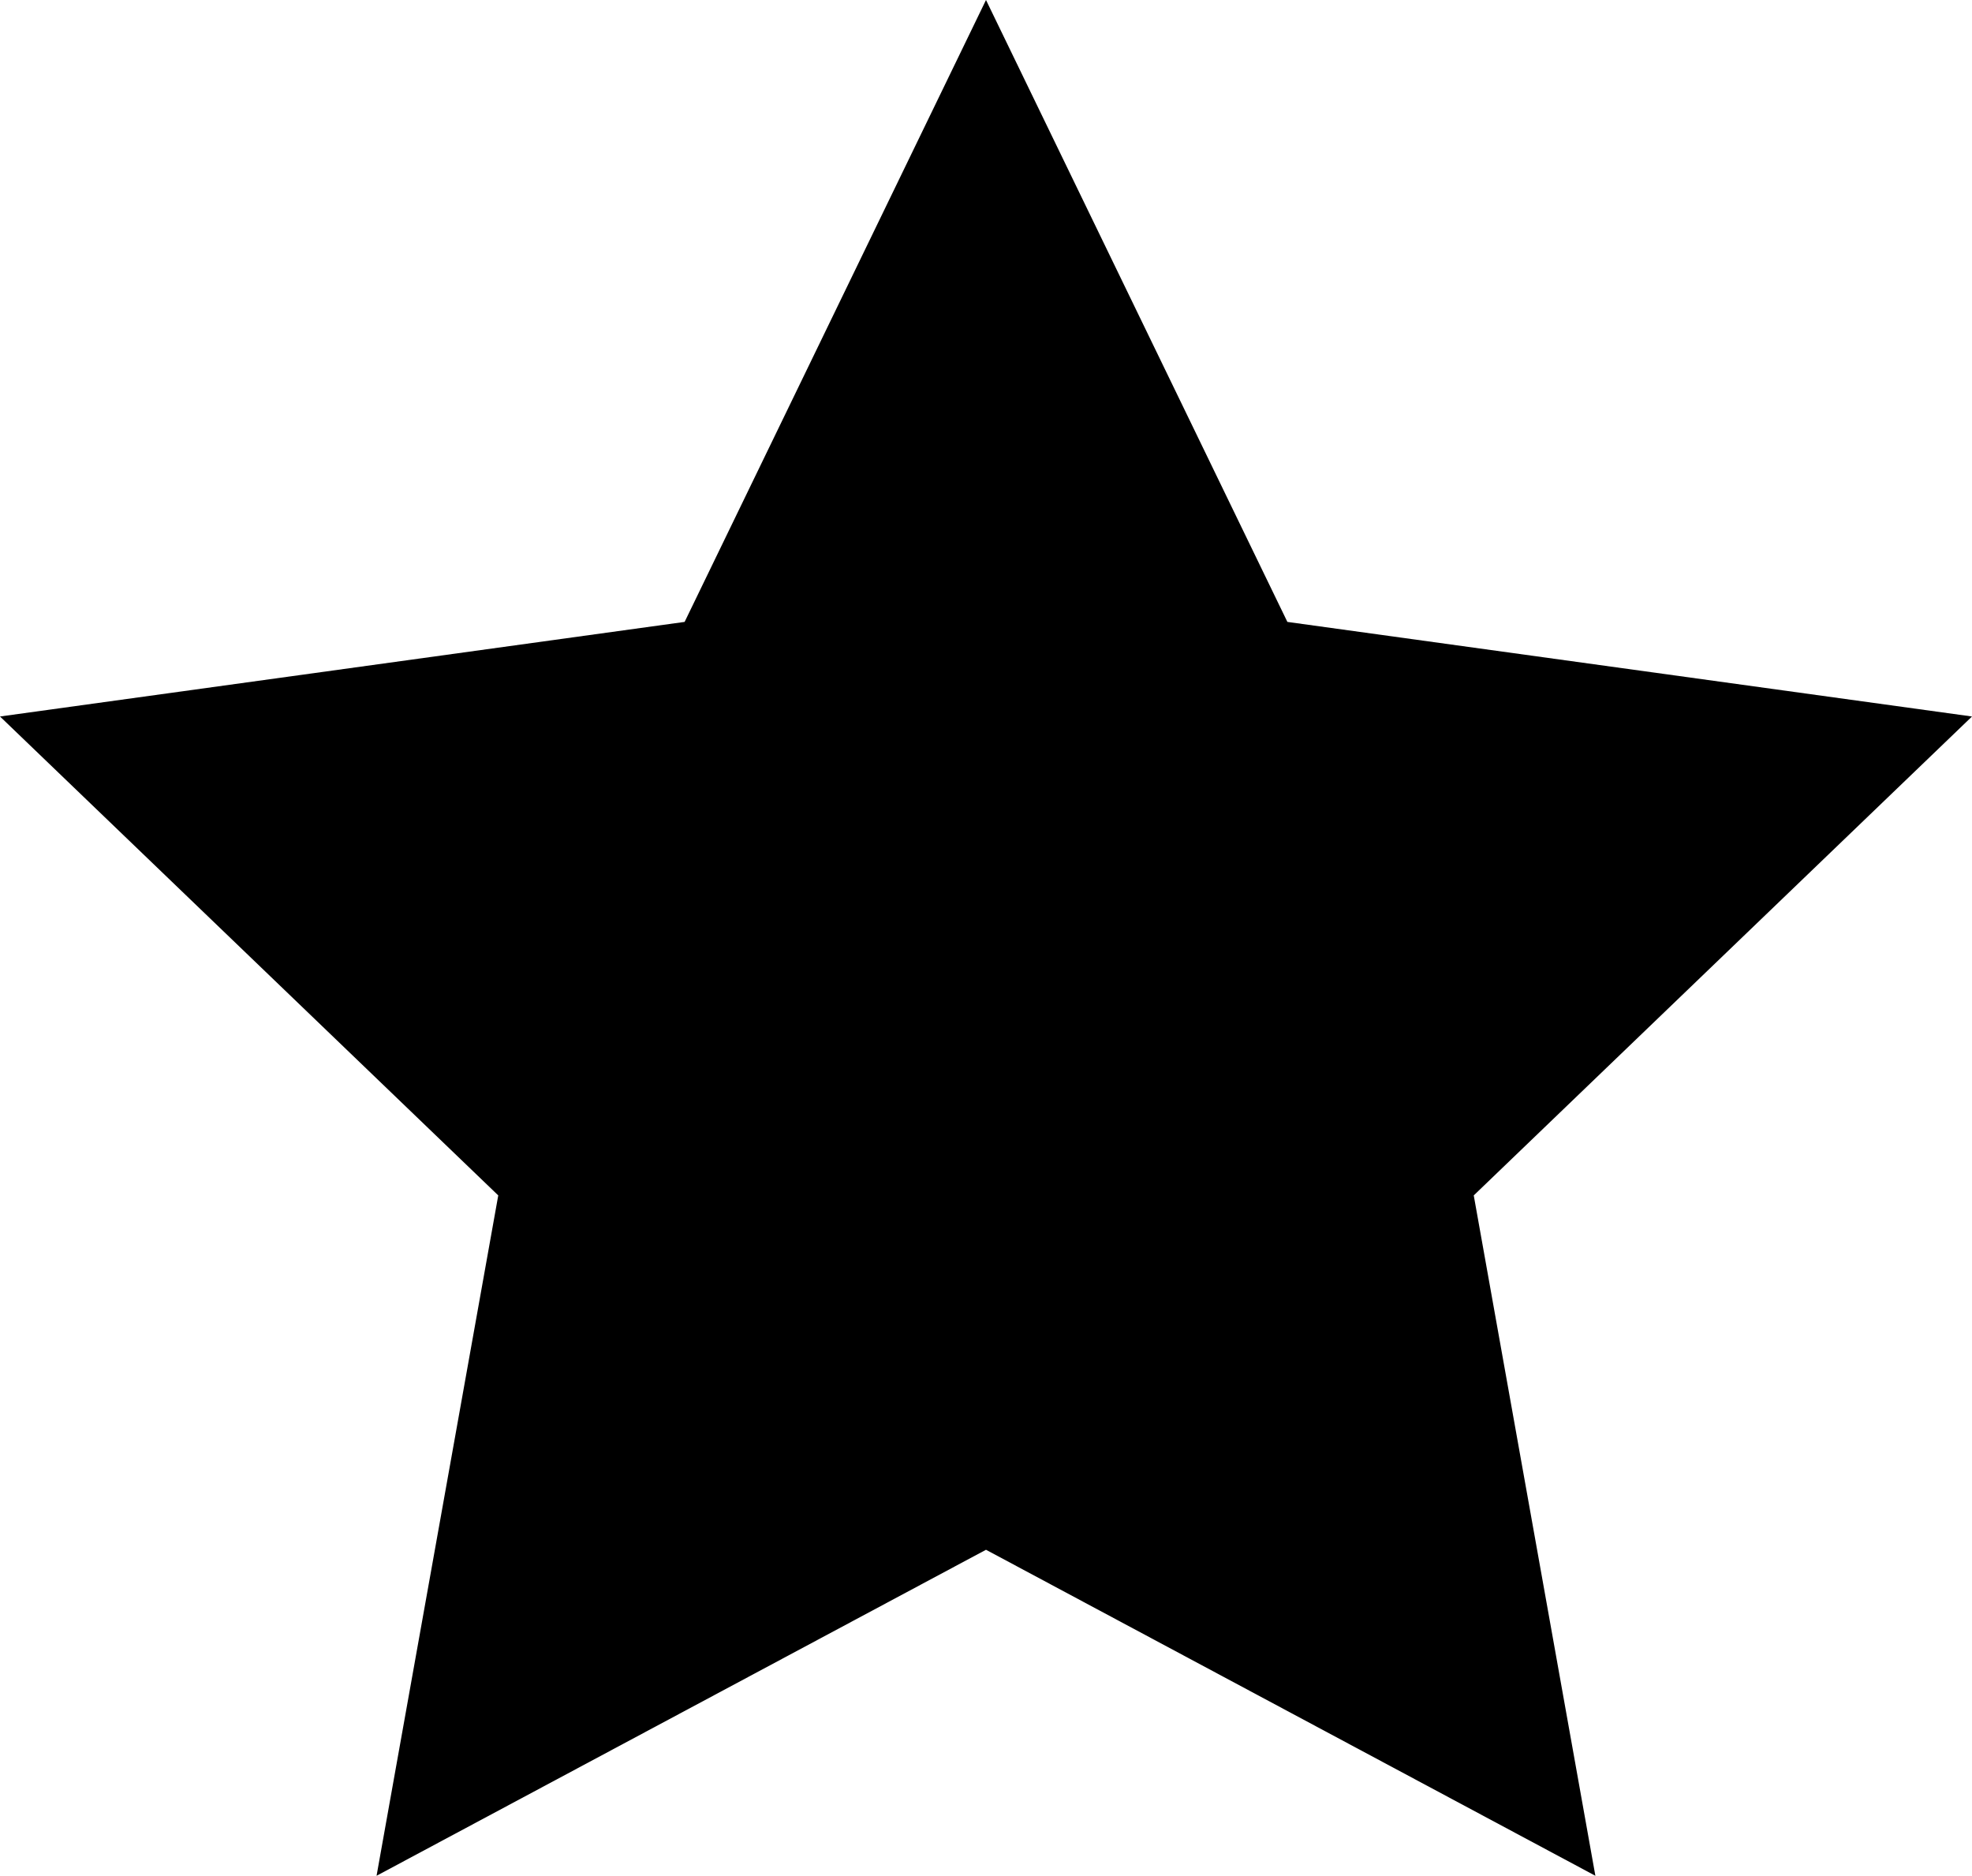
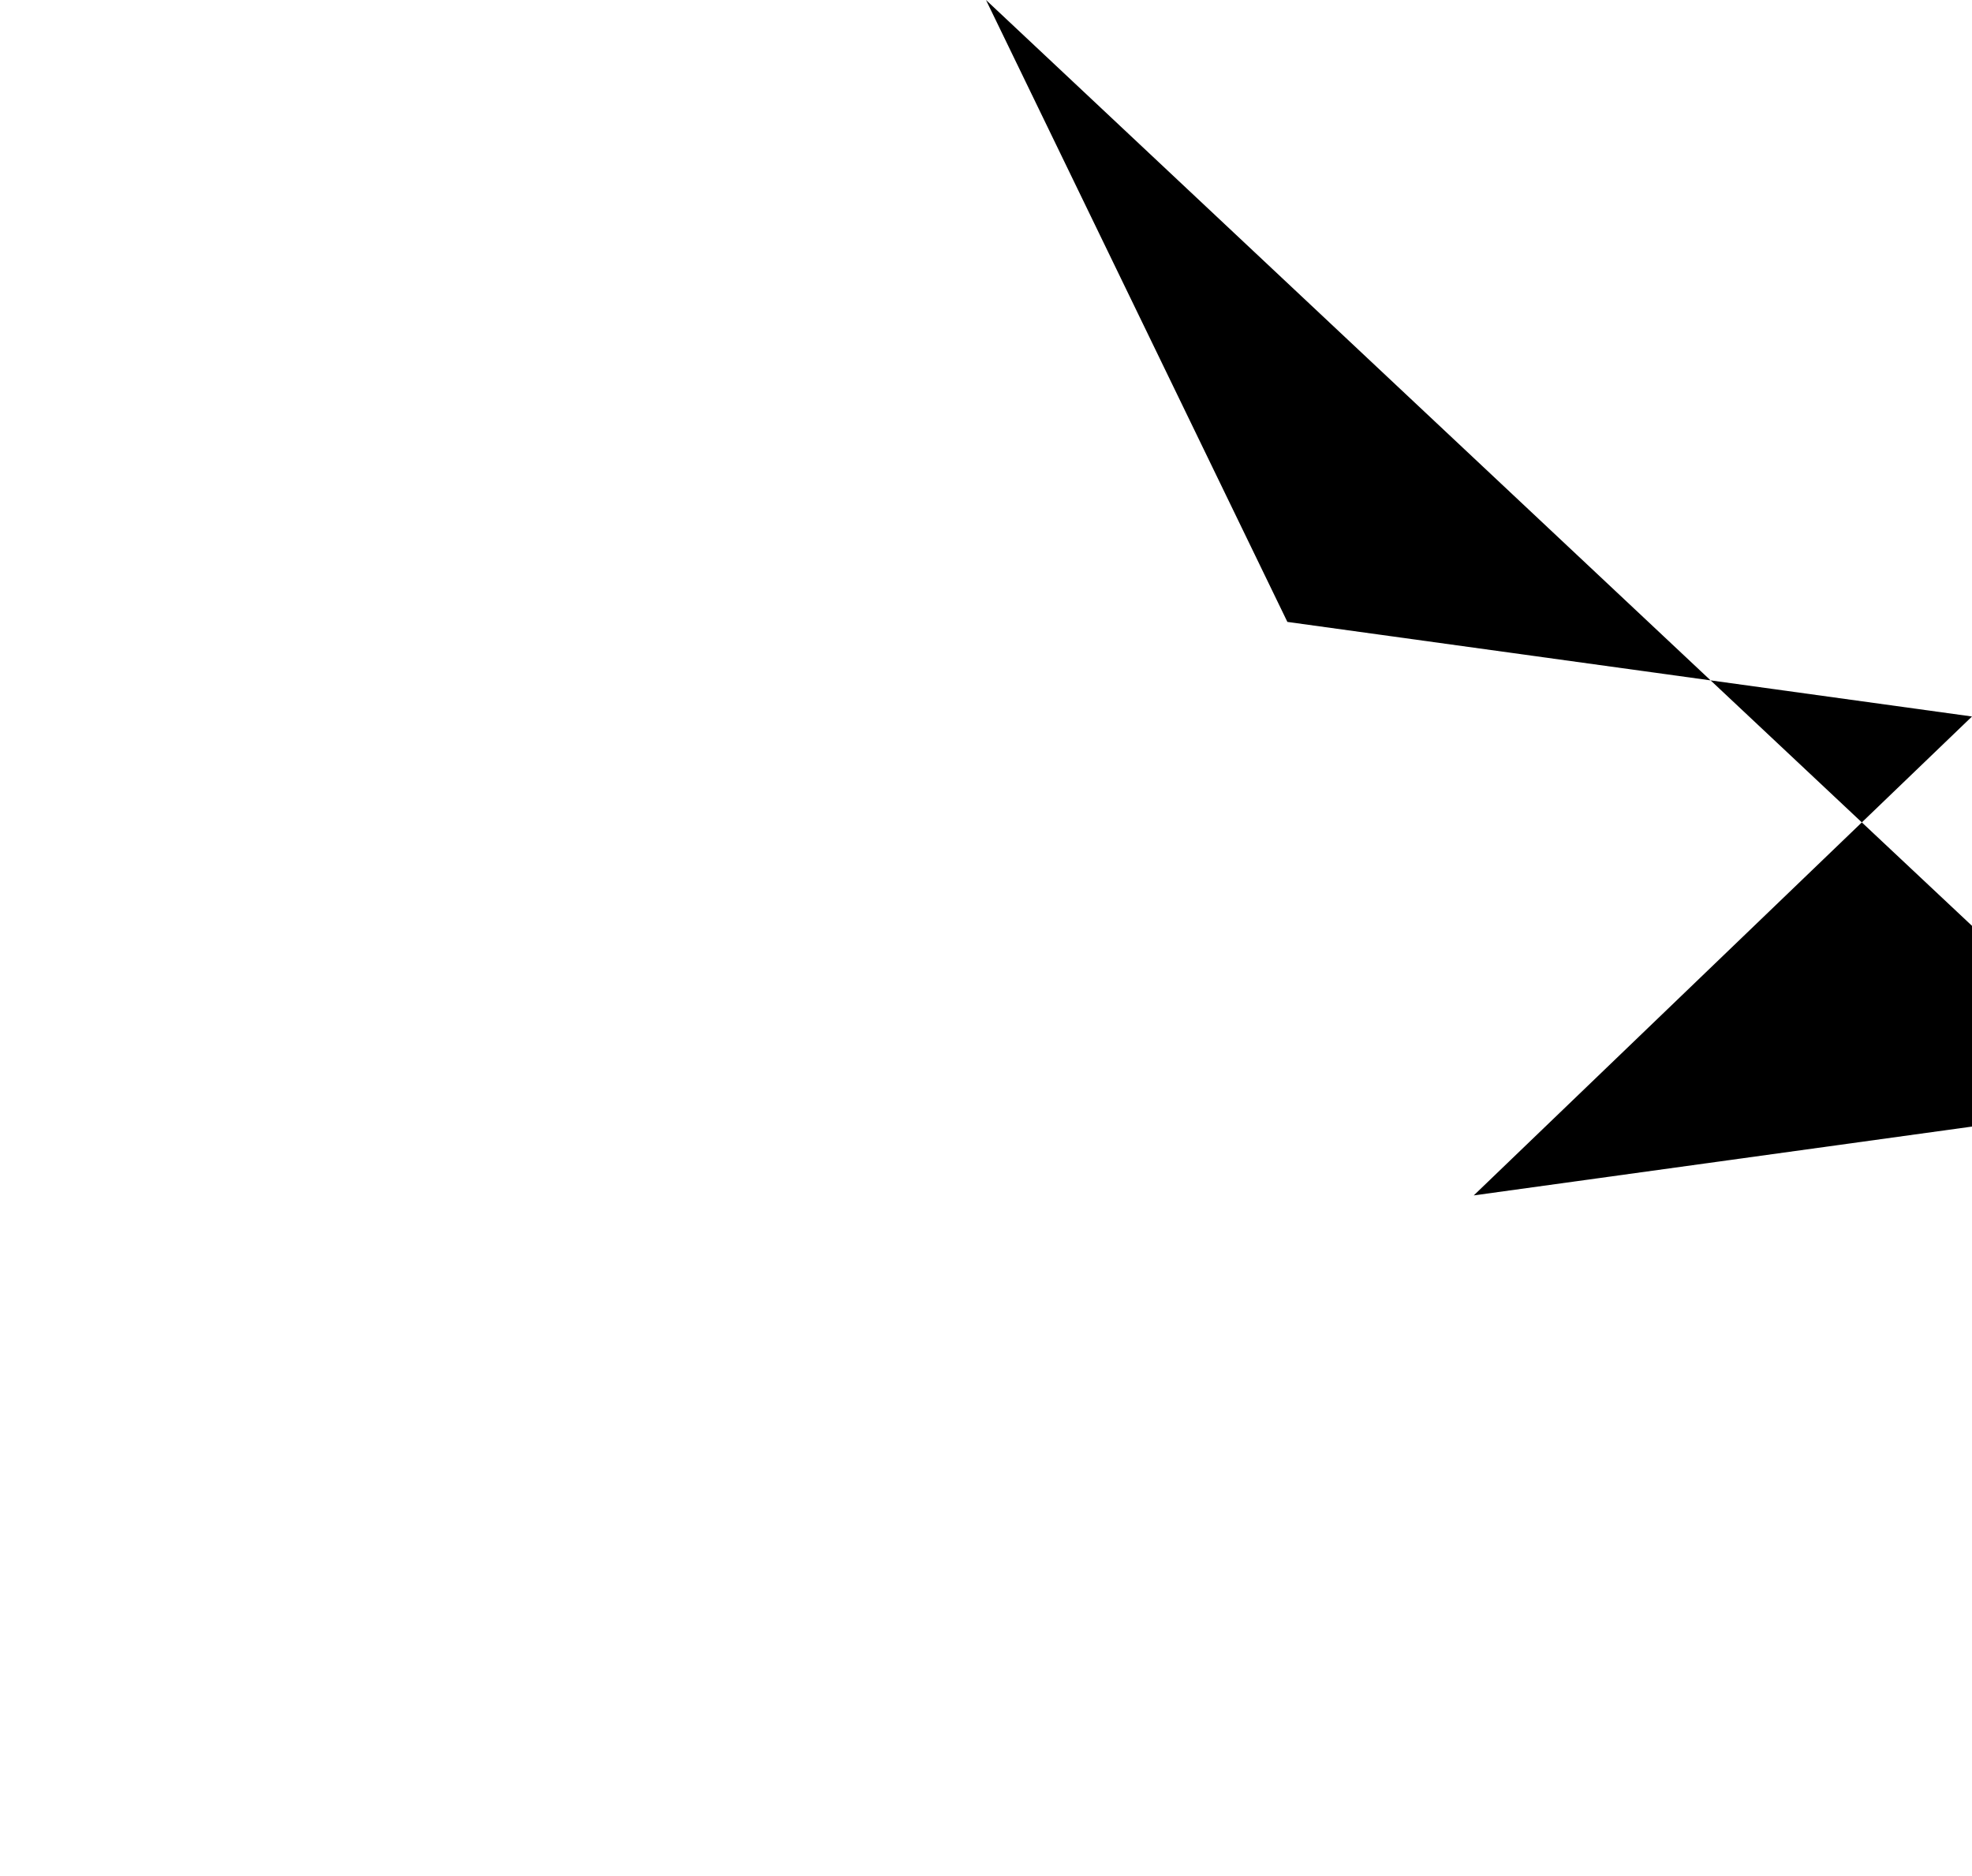
<svg xmlns="http://www.w3.org/2000/svg" width="30.4" height="28.914" viewBox="0 0 30.4 28.914">
-   <path id="iconmonstr-star-3" d="M15.2.587l4.646,9.586L30.4,11.631l-7.681,7.382L24.594,29.5,15.2,24.475,5.805,29.5,7.681,19.013,0,11.631l10.554-1.458Z" transform="translate(0 -0.587)" />
+   <path id="iconmonstr-star-3" d="M15.2.587l4.646,9.586L30.4,11.631l-7.681,7.382l10.554-1.458Z" transform="translate(0 -0.587)" />
</svg>